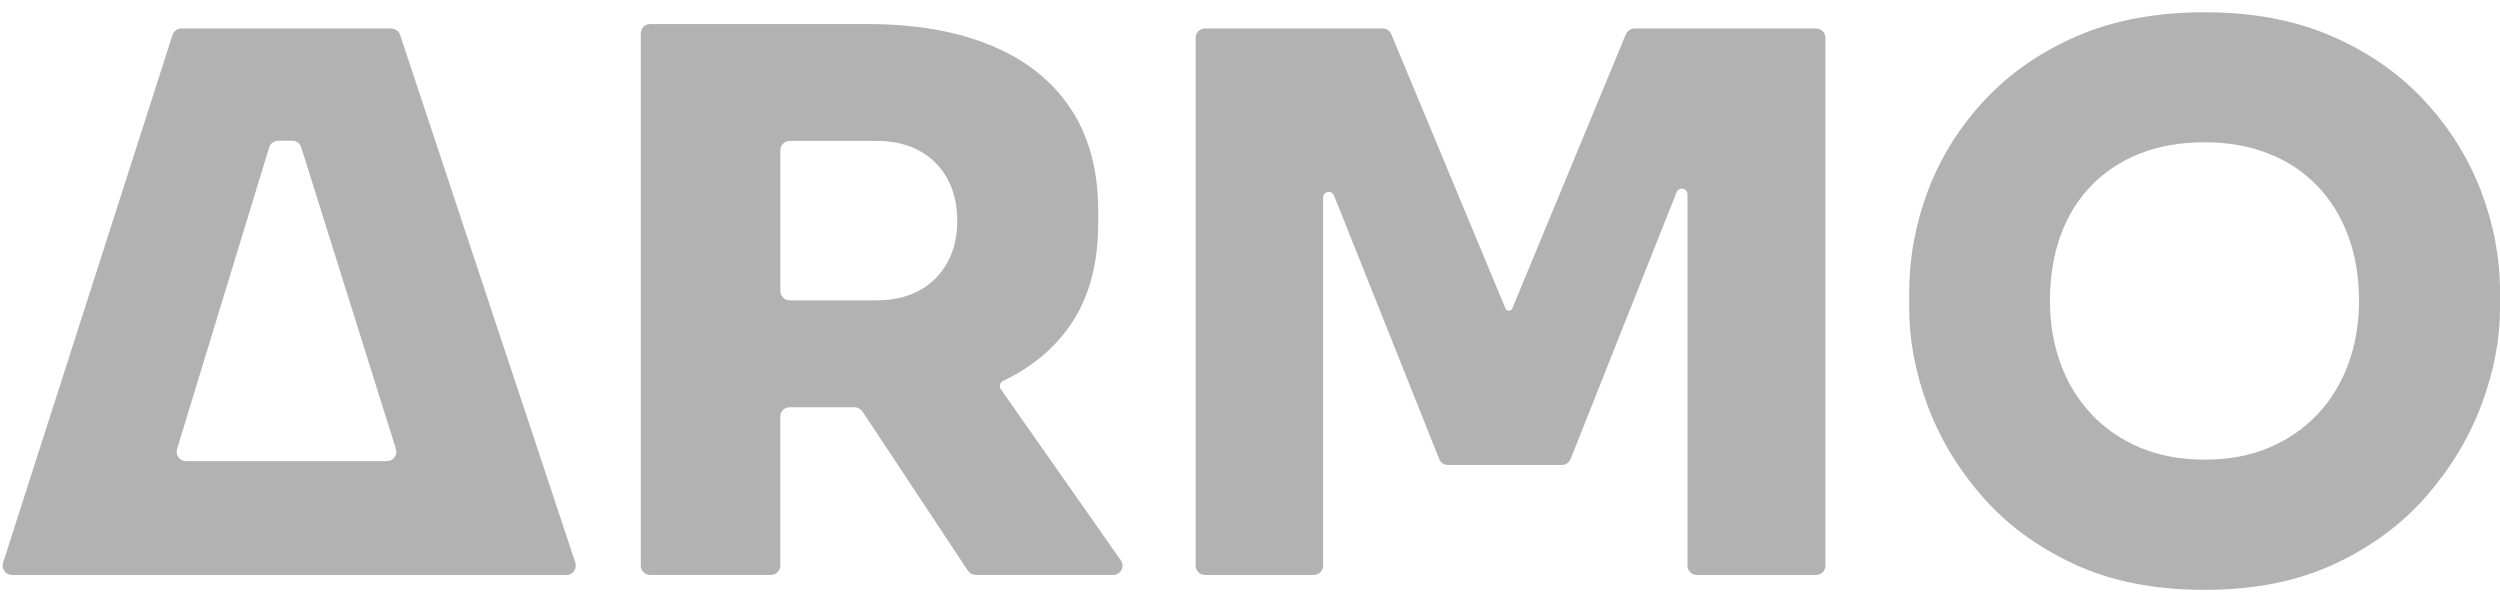
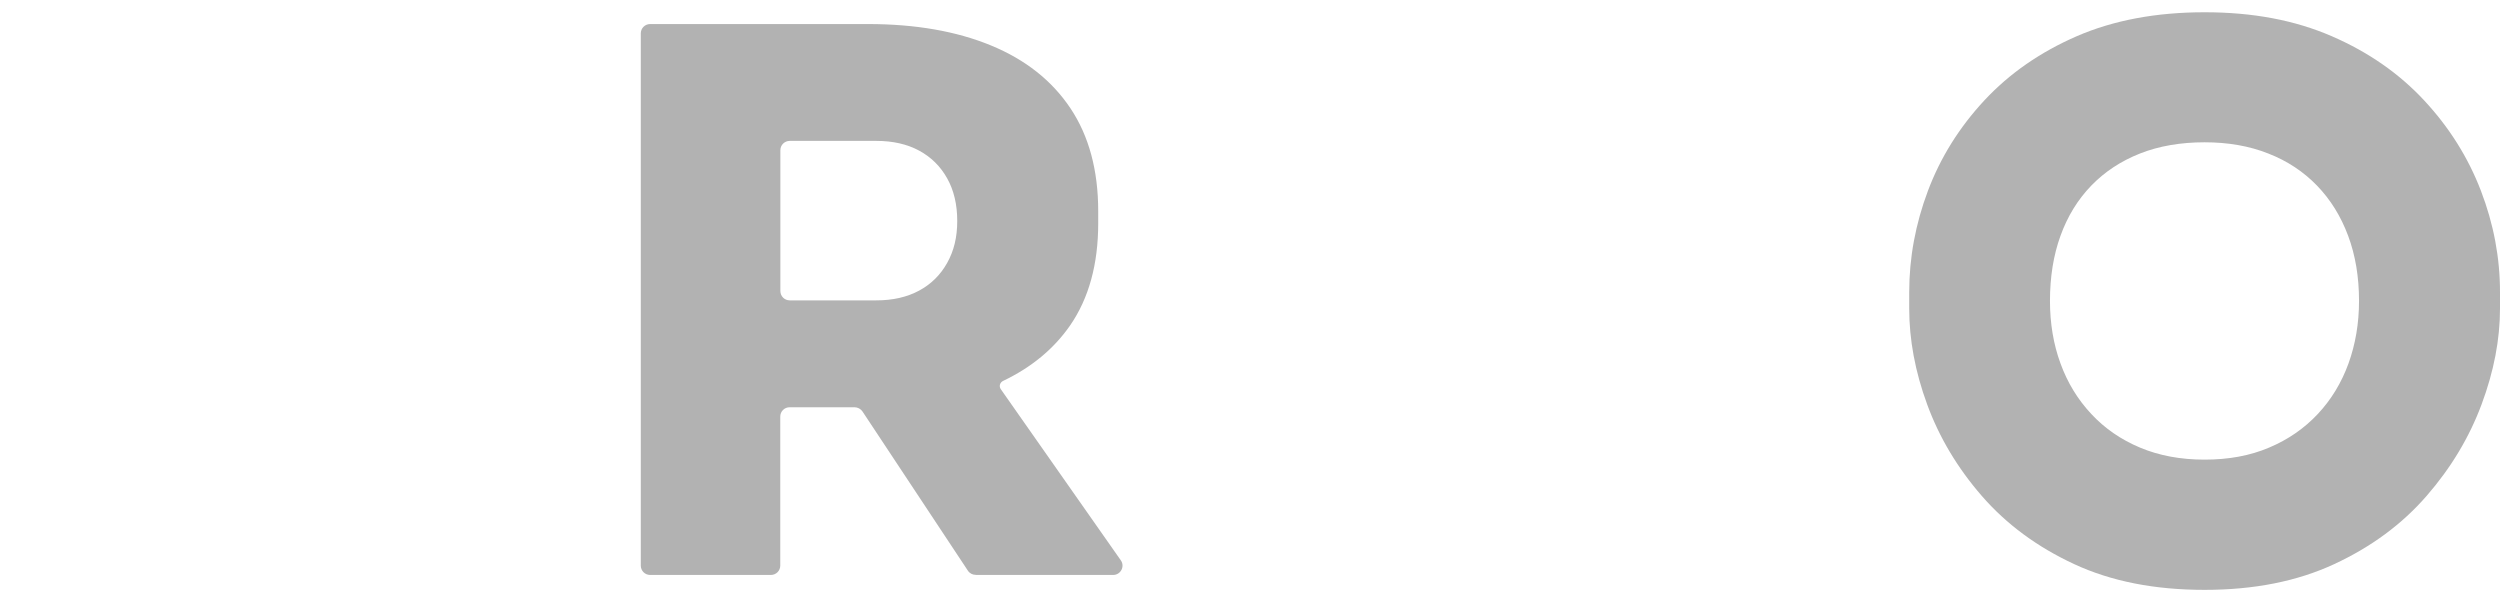
<svg xmlns="http://www.w3.org/2000/svg" width="95" height="23" viewBox="0 0 95 23" fill="none">
  <path d="M37.079 21.848H42.3C42.586 21.848 42.757 21.523 42.59 21.291L38.029 14.787C37.954 14.677 37.998 14.532 38.117 14.475C39.186 13.965 40.039 13.267 40.664 12.367C41.376 11.335 41.732 10.039 41.732 8.485V8.028C41.732 6.473 41.381 5.169 40.677 4.115C39.973 3.061 38.966 2.266 37.655 1.726C36.344 1.186 34.787 0.914 32.984 0.914H24.706C24.508 0.914 24.35 1.072 24.35 1.269V21.493C24.35 21.69 24.508 21.848 24.706 21.848H29.294C29.491 21.848 29.65 21.69 29.65 21.493V15.832C29.65 15.634 29.808 15.476 30.006 15.476H32.474C32.592 15.476 32.707 15.538 32.773 15.634L36.78 21.686C36.846 21.787 36.956 21.844 37.079 21.844V21.848ZM29.654 5.709C29.654 5.512 29.812 5.354 30.01 5.354H33.301C33.925 5.354 34.466 5.476 34.924 5.722C35.381 5.968 35.737 6.32 35.992 6.776C36.248 7.233 36.375 7.773 36.375 8.397C36.375 9.02 36.248 9.534 35.992 9.991C35.737 10.448 35.381 10.799 34.924 11.045C34.466 11.291 33.925 11.414 33.301 11.414H30.01C29.812 11.414 29.654 11.256 29.654 11.058V5.709Z" fill="#B2B2B2" />
-   <path d="M62.114 1.081C61.969 1.081 61.837 1.173 61.78 1.309L57.469 11.717C57.421 11.836 57.254 11.836 57.206 11.717L52.873 1.309C52.82 1.173 52.688 1.081 52.543 1.081H45.791C45.593 1.081 45.435 1.239 45.435 1.436V21.493C45.435 21.69 45.593 21.849 45.791 21.849H49.922C50.12 21.849 50.278 21.69 50.278 21.493V7.506C50.278 7.268 50.603 7.207 50.691 7.426L54.69 17.444C54.742 17.58 54.874 17.668 55.019 17.668H59.352C59.497 17.668 59.629 17.58 59.682 17.444L63.711 7.304C63.799 7.084 64.124 7.145 64.124 7.383V21.493C64.124 21.69 64.283 21.849 64.481 21.849H69.011C69.209 21.849 69.367 21.69 69.367 21.493V1.436C69.367 1.239 69.209 1.081 69.011 1.081H62.114Z" fill="#B2B2B2" />
  <path d="M83.775 22.415C81.875 22.415 80.226 22.09 78.818 21.436C77.41 20.782 76.245 19.921 75.312 18.849C74.38 17.778 73.689 16.614 73.232 15.367C72.774 14.12 72.55 12.903 72.55 11.726V11.102C72.55 9.794 72.788 8.511 73.263 7.247C73.738 5.986 74.45 4.844 75.4 3.821C76.35 2.798 77.525 1.981 78.919 1.375C80.318 0.769 81.937 0.466 83.775 0.466C85.613 0.466 87.206 0.769 88.605 1.375C90.004 1.981 91.173 2.798 92.123 3.821C93.074 4.844 93.79 5.986 94.274 7.247C94.758 8.507 95 9.794 95 11.102V11.726C95 12.903 94.767 14.115 94.3 15.367C93.834 16.618 93.139 17.778 92.207 18.849C91.275 19.921 90.109 20.782 88.701 21.436C87.294 22.09 85.653 22.415 83.775 22.415ZM83.775 17.466C84.685 17.466 85.503 17.317 86.225 17.009C86.946 16.706 87.562 16.28 88.077 15.731C88.591 15.182 88.978 14.541 89.243 13.812C89.506 13.083 89.643 12.288 89.643 11.436C89.643 10.527 89.506 9.702 89.229 8.959C88.952 8.217 88.56 7.585 88.046 7.053C87.532 6.522 86.916 6.114 86.194 5.833C85.473 5.547 84.664 5.407 83.771 5.407C82.878 5.407 82.042 5.547 81.321 5.833C80.599 6.118 79.979 6.526 79.469 7.053C78.955 7.585 78.567 8.217 78.299 8.959C78.031 9.697 77.899 10.523 77.899 11.436C77.899 12.288 78.031 13.083 78.299 13.812C78.563 14.541 78.955 15.182 79.469 15.731C79.979 16.28 80.599 16.706 81.321 17.009C82.042 17.312 82.86 17.466 83.771 17.466H83.775Z" fill="#B2B2B2" />
-   <path d="M14.865 1.081H6.895C6.741 1.081 6.605 1.182 6.556 1.327L0.117 21.383C0.042 21.611 0.214 21.849 0.456 21.849H21.524C21.766 21.849 21.938 21.611 21.863 21.383L15.204 1.327C15.155 1.182 15.019 1.085 14.865 1.085V1.081ZM6.728 17.062L10.229 5.6C10.273 5.45 10.414 5.349 10.568 5.349H11.109C11.263 5.349 11.403 5.45 11.447 5.6L15.045 17.062C15.116 17.29 14.944 17.523 14.707 17.523H7.066C6.829 17.523 6.657 17.29 6.728 17.062Z" fill="#B2B2B2" />
</svg>